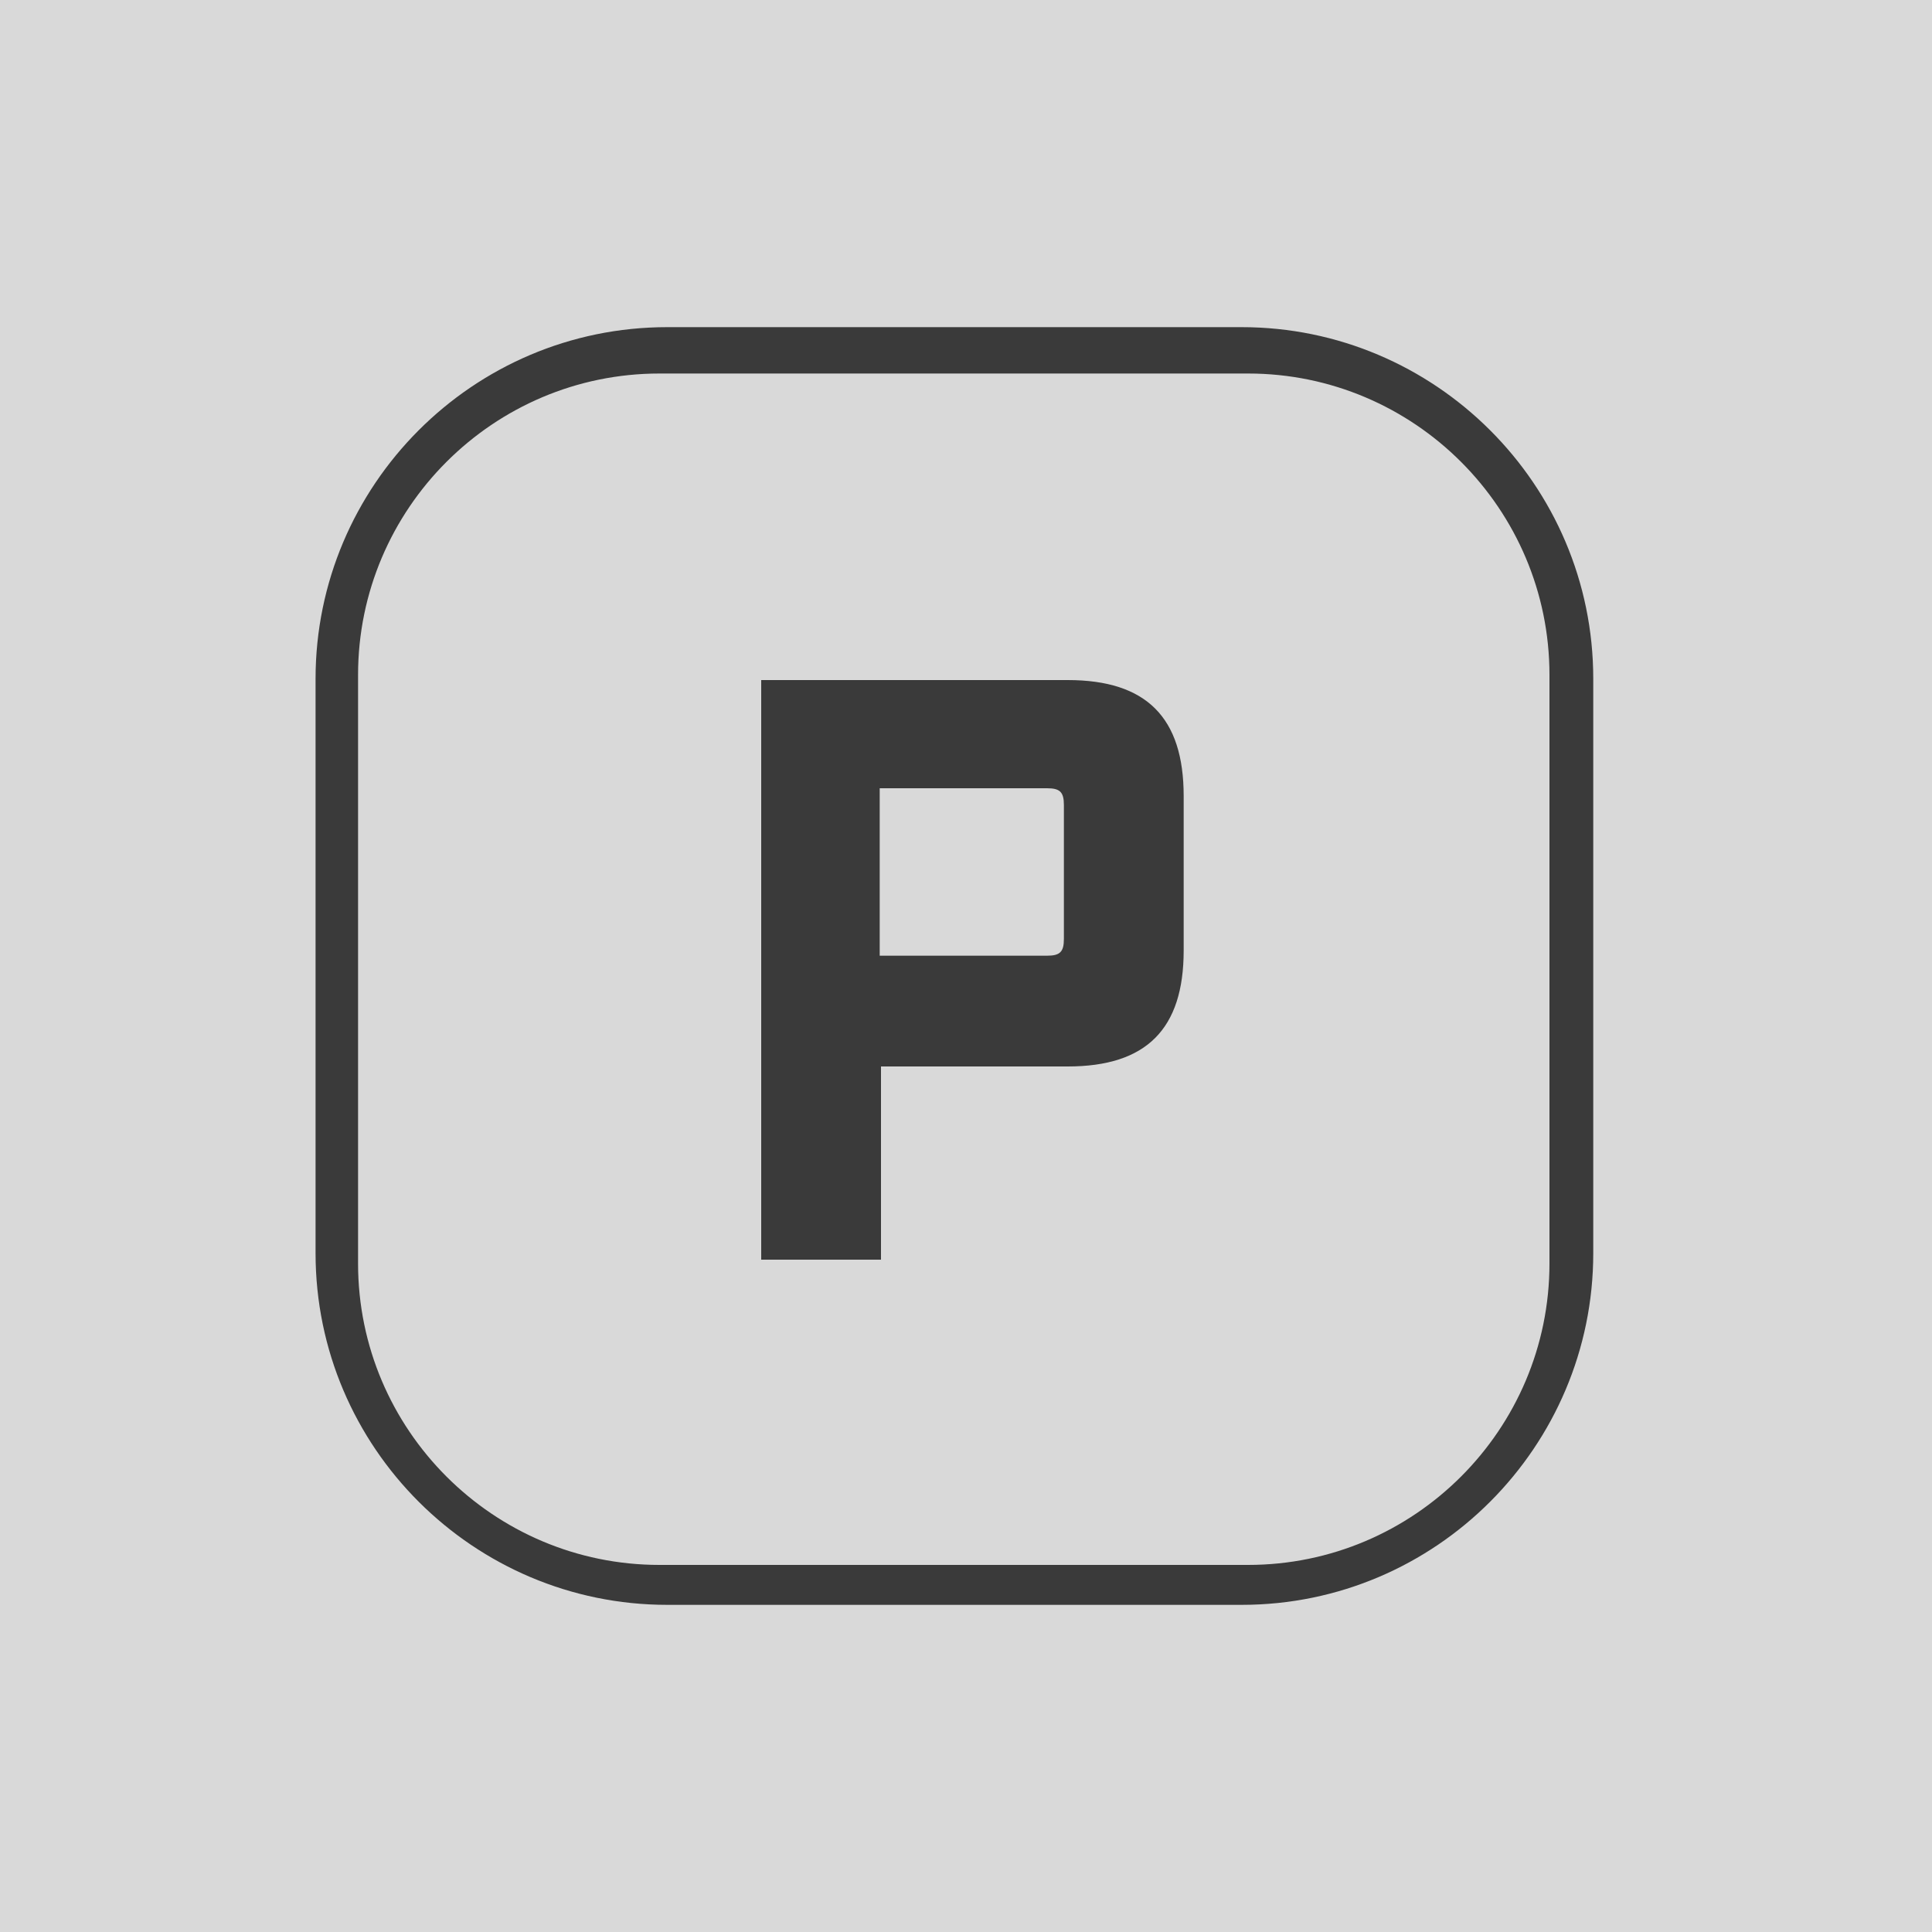
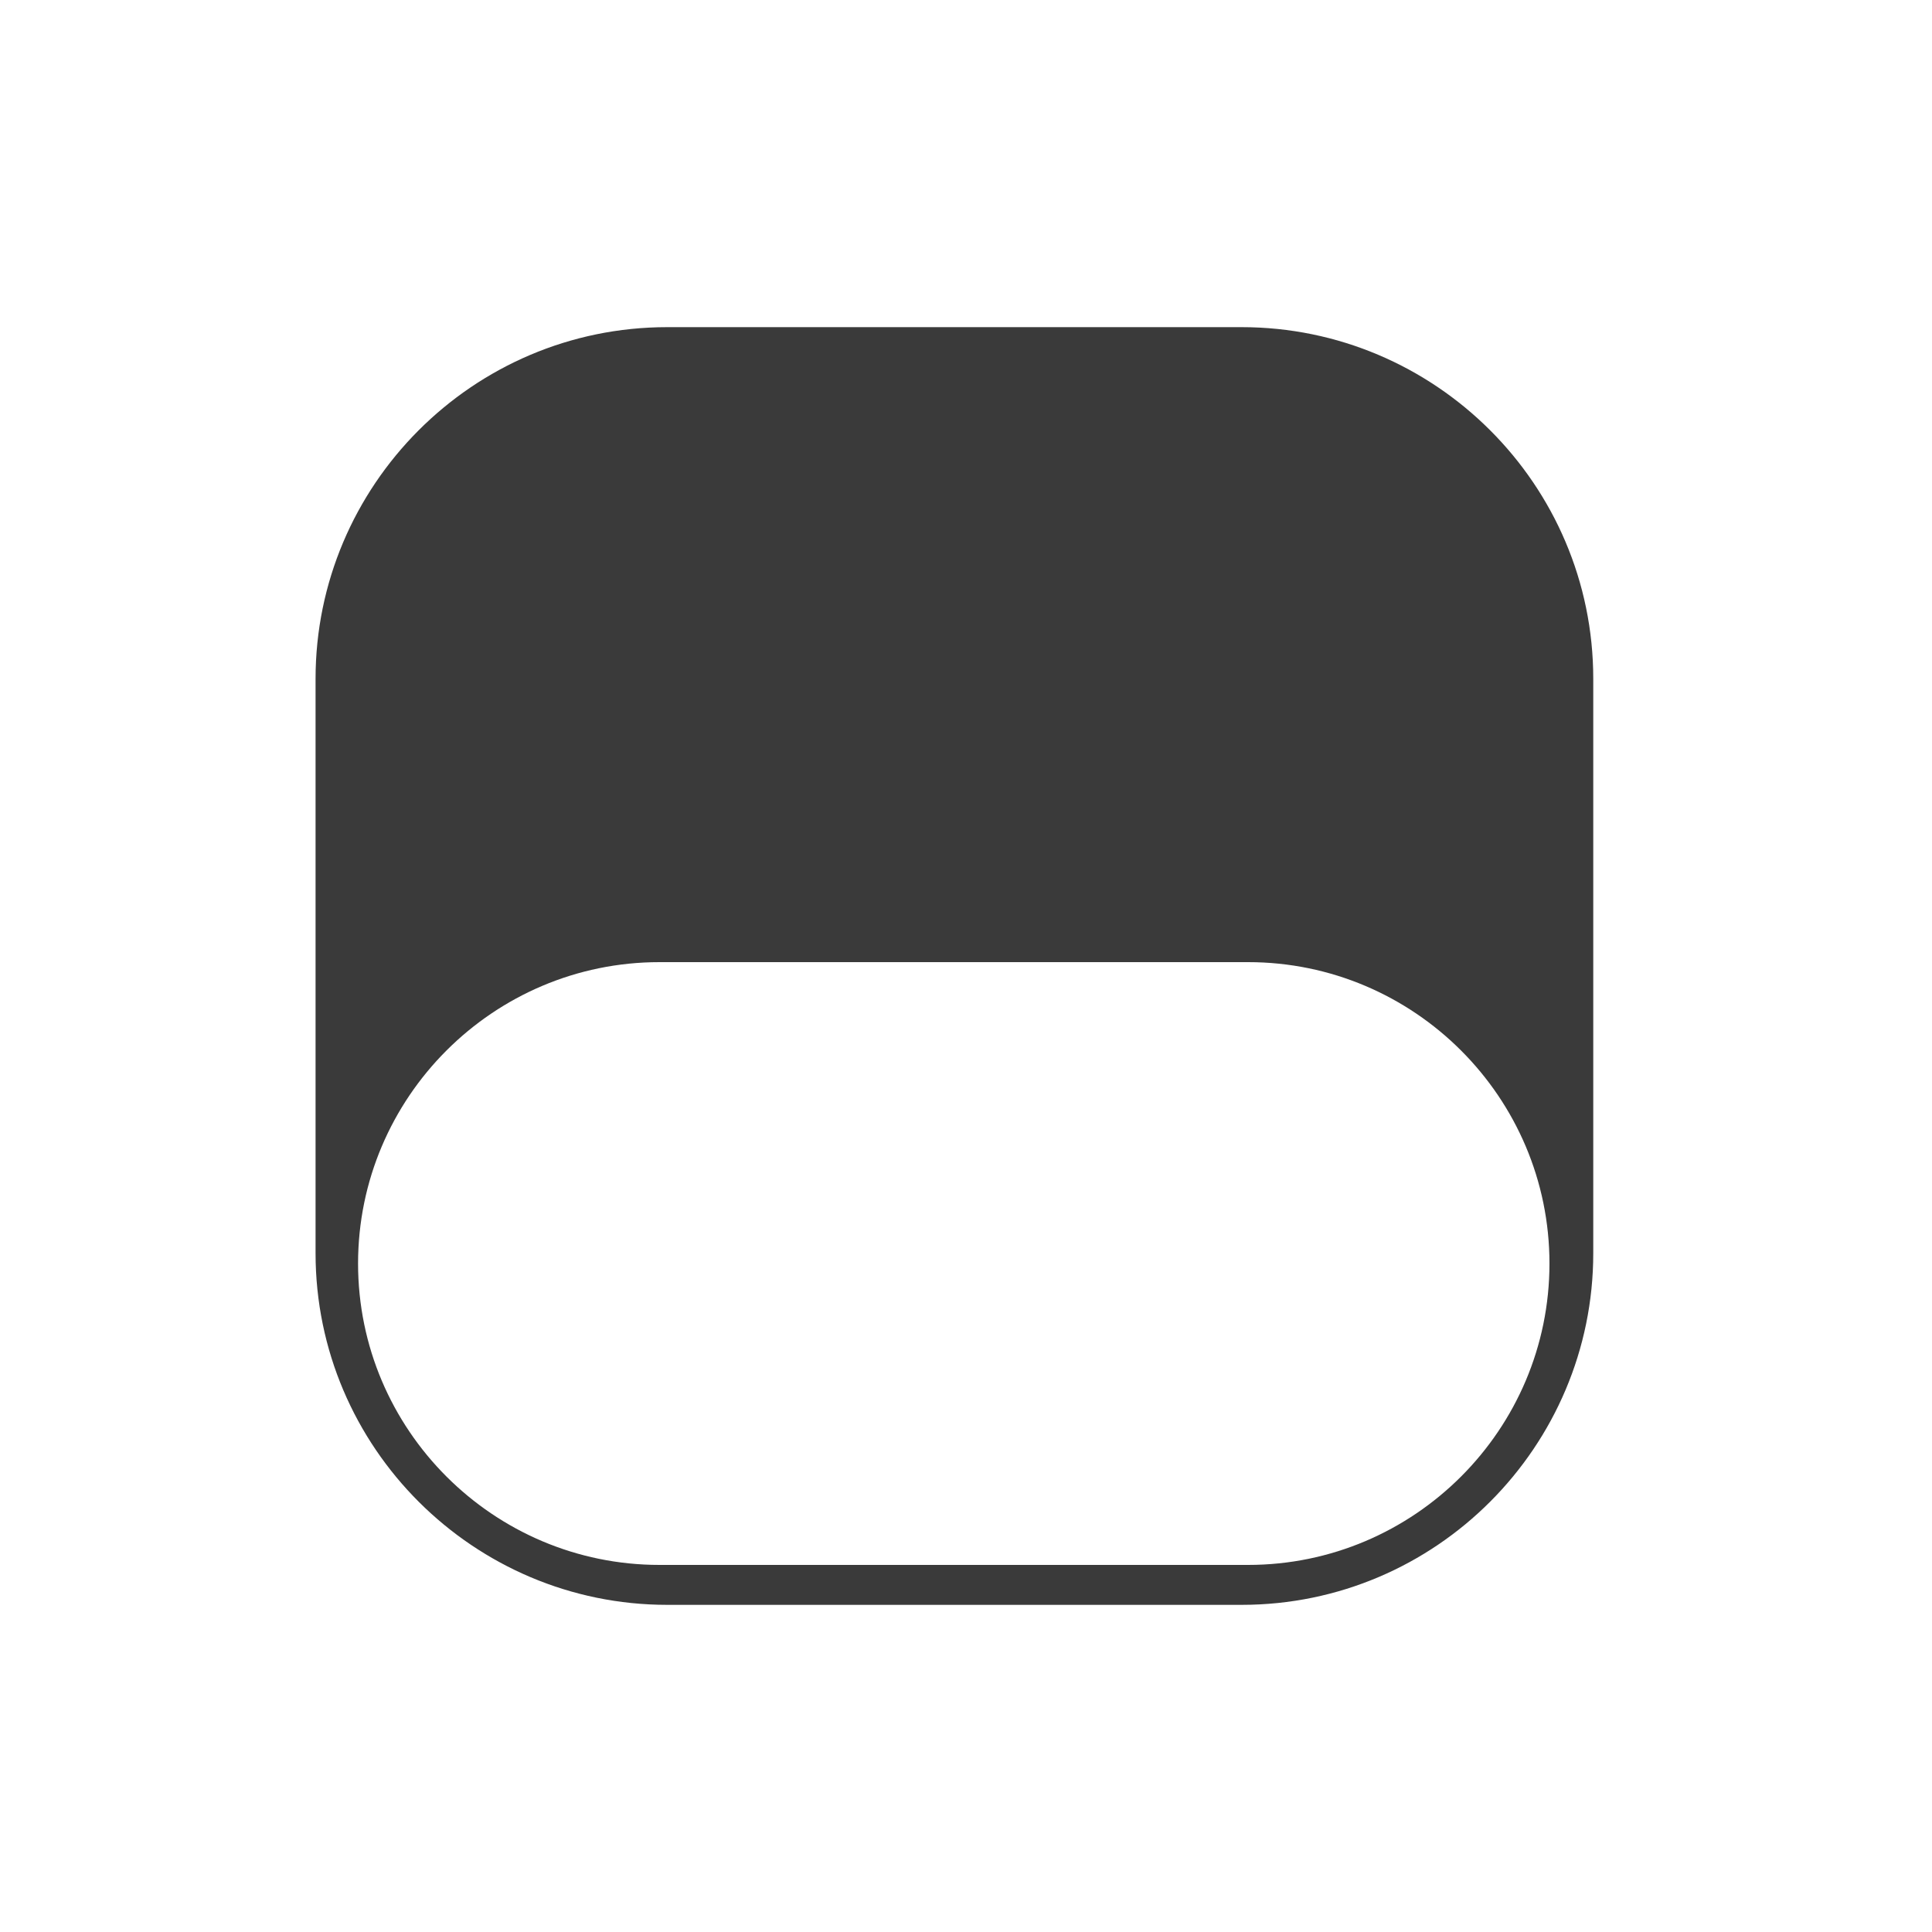
<svg xmlns="http://www.w3.org/2000/svg" version="1.1" viewBox="0 0 150 150">
  <defs>
    <style>
      .cls-1 {
        fill: #d9d9d9;
      }

      .cls-2 {
        fill: #3a3a3a;
      }
    </style>
  </defs>
  <g>
    <g id="Vrstva_1">
      <g id="Vrstva_1-2" data-name="Vrstva_1">
-         <rect class="cls-1" y="0" width="150" height="150" />
        <g>
-           <path class="cls-2" d="M96.4,25.4h-44.6c-15.1,0-27.3,12.3-27.3,27.3v44.6c0,15.1,12.3,27.3,27.3,27.3h44.6c15.1,0,27.3-12.3,27.3-27.3v-44.6c0-15.1-12.3-27.3-27.3-27.3ZM120.3,98.1c0,12.9-10.5,23.4-23.4,23.4h-45.7c-12.9,0-23.4-10.5-23.4-23.4v-45.7c0-12.9,10.5-23.4,23.4-23.4h45.7c12.9,0,23.4,10.5,23.4,23.4v45.7Z" />
-           <path class="cls-2" d="M59.1,52.8h23.8c6.1,0,9,2.9,9,9v12c0,6.1-2.9,9-9,9h-14.5v15h-9.3s0-45,0-45ZM81.3,74.2c1,0,1.3-.3,1.3-1.3v-10.4c0-1-.3-1.3-1.3-1.3h-13v13h13Z" />
+           <path class="cls-2" d="M96.4,25.4h-44.6c-15.1,0-27.3,12.3-27.3,27.3v44.6c0,15.1,12.3,27.3,27.3,27.3h44.6c15.1,0,27.3-12.3,27.3-27.3v-44.6c0-15.1-12.3-27.3-27.3-27.3ZM120.3,98.1c0,12.9-10.5,23.4-23.4,23.4h-45.7c-12.9,0-23.4-10.5-23.4-23.4c0-12.9,10.5-23.4,23.4-23.4h45.7c12.9,0,23.4,10.5,23.4,23.4v45.7Z" />
        </g>
      </g>
    </g>
  </g>
</svg>